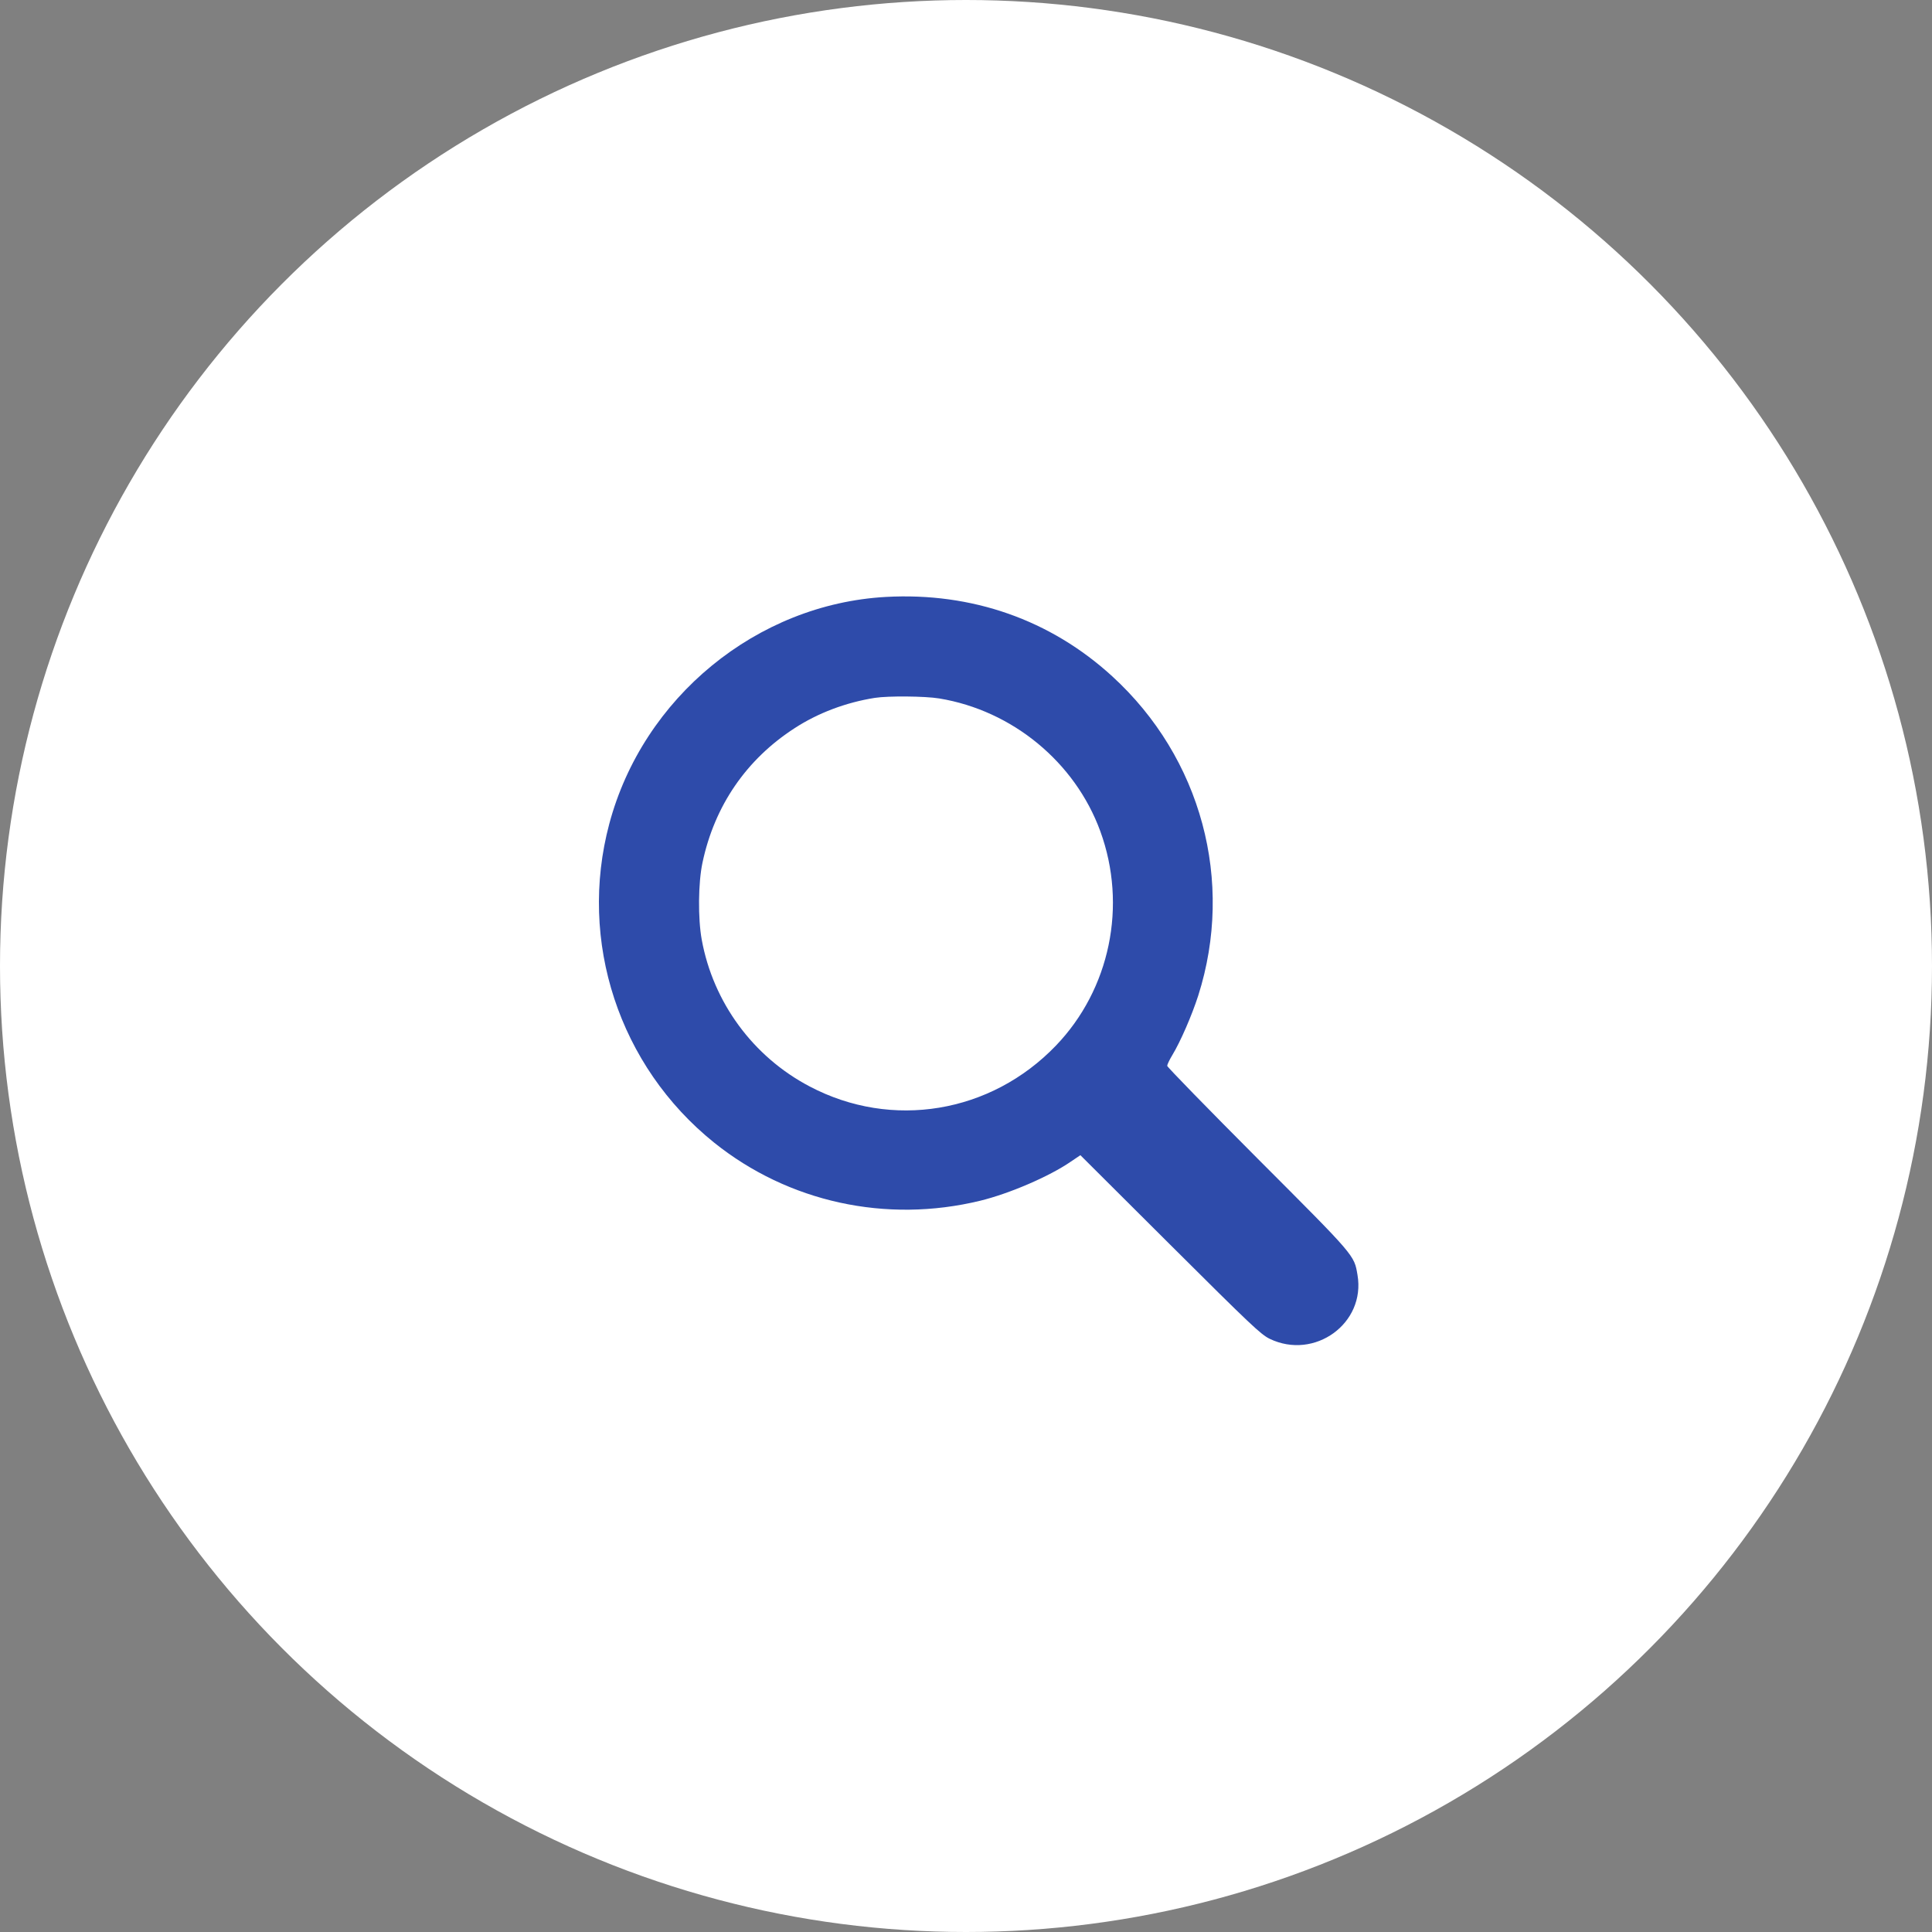
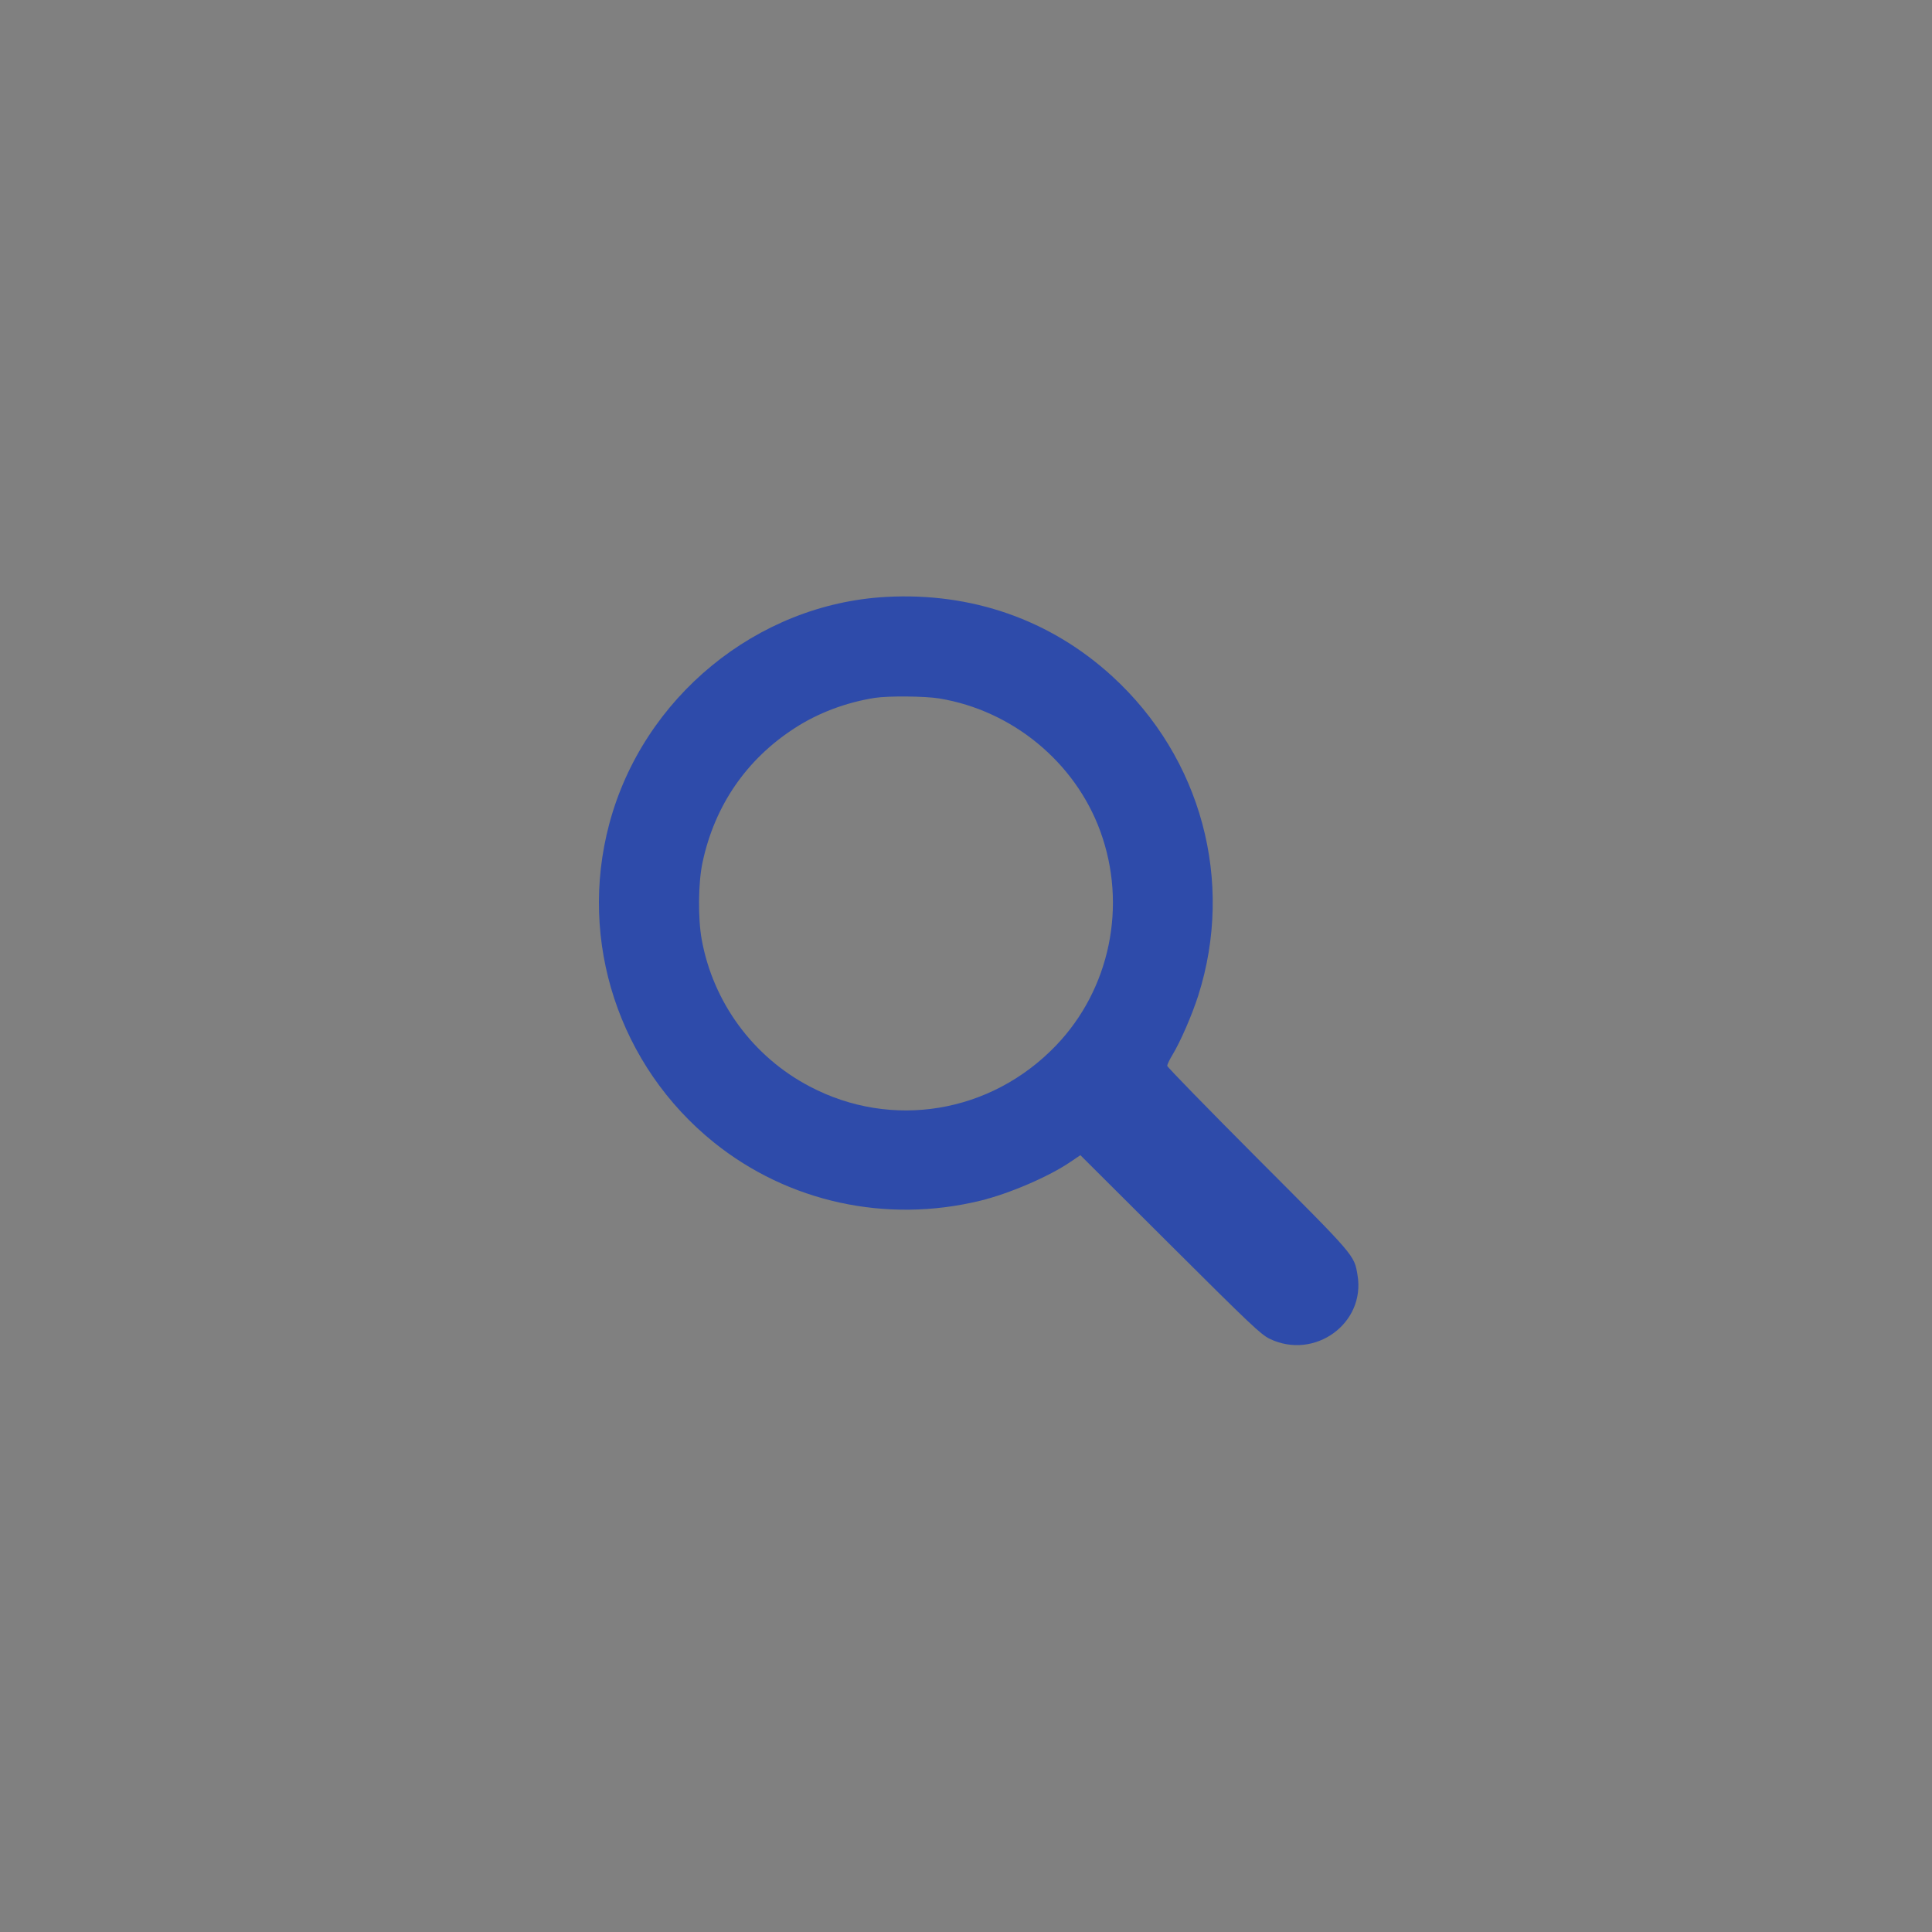
<svg xmlns="http://www.w3.org/2000/svg" width="64" height="64" viewBox="0 0 64 64" fill="none">
  <rect x="0" y="0" width="64" height="64" fill="#808080" stroke="none" />
-   <circle cx="32" cy="32" r="32" fill="white" />
  <path d="M29.348 19.774C25.07 20.01 21.299 23.103 20.183 27.292C19.145 31.182 20.507 35.317 23.654 37.849C26.117 39.825 29.353 40.533 32.47 39.776C33.439 39.54 34.761 38.97 35.469 38.483L35.789 38.267L38.764 41.232C41.448 43.907 41.768 44.206 42.058 44.349C43.548 45.067 45.244 43.838 44.969 42.235C44.856 41.571 44.91 41.635 41.66 38.38C40.013 36.728 38.665 35.346 38.665 35.307C38.665 35.267 38.739 35.11 38.828 34.963C39.108 34.501 39.482 33.635 39.693 32.981C40.898 29.195 39.796 25.104 36.846 22.405C34.801 20.532 32.195 19.617 29.348 19.774ZM31.113 23.137C33.537 23.536 35.612 25.247 36.448 27.533C37.348 29.997 36.772 32.77 34.978 34.638C32.824 36.88 29.545 37.426 26.821 35.99C24.947 35.007 23.625 33.207 23.246 31.128C23.118 30.429 23.128 29.244 23.271 28.576C23.669 26.692 24.726 25.153 26.324 24.121C27.096 23.619 28.02 23.27 28.979 23.118C29.422 23.049 30.636 23.059 31.113 23.137Z" fill="#2E4BAA" />
</svg>